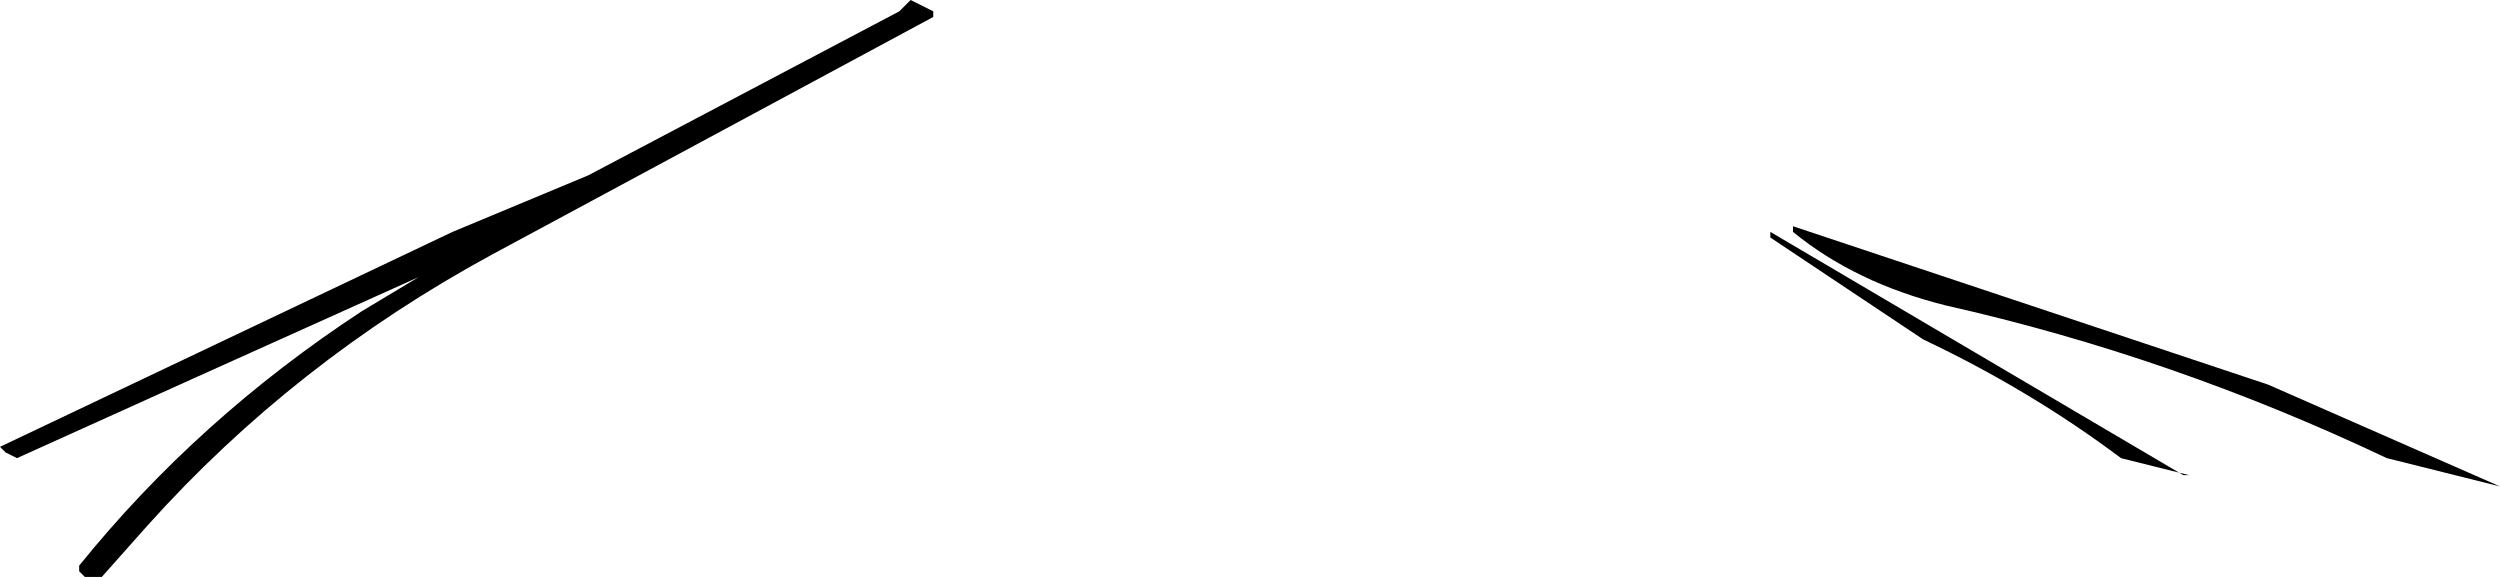
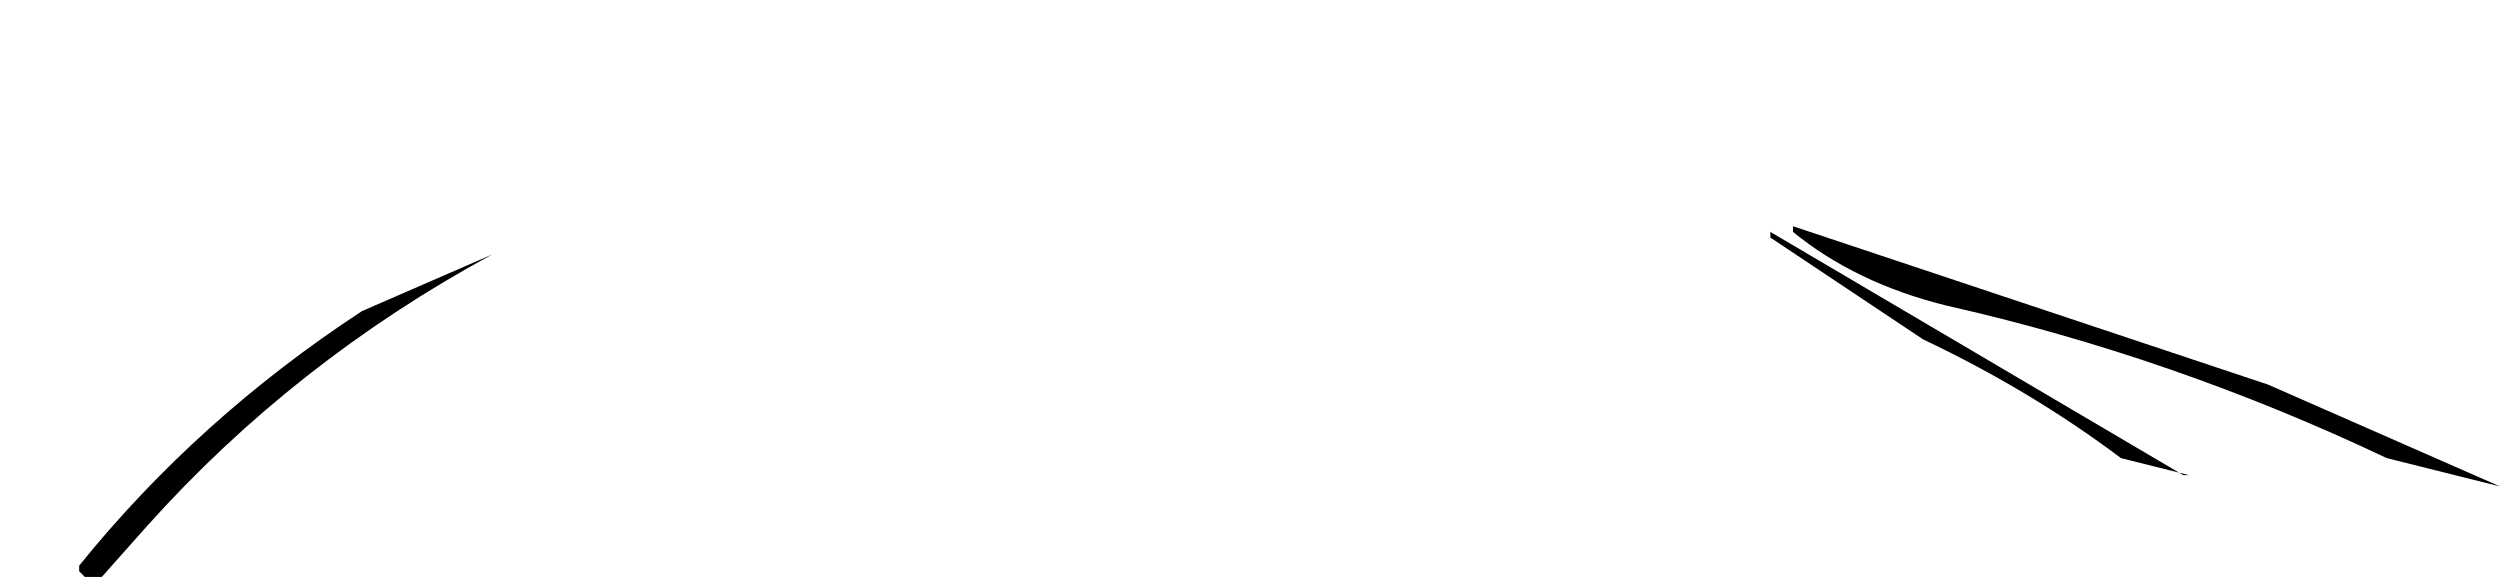
<svg xmlns="http://www.w3.org/2000/svg" height="5.1px" width="22.1px">
  <g transform="matrix(1.0, 0.0, 0.0, 1.0, 11.75, 2.6)">
-     <path d="M4.1 -0.6 L8.3 0.8 10.35 1.7 9.35 1.45 Q7.45 0.55 5.45 0.1 4.65 -0.1 4.1 -0.55 L4.1 -0.6 M3.9 -0.55 L7.55 1.6 7.6 1.6 7.0 1.45 Q6.2 0.85 5.25 0.4 L3.9 -0.5 3.9 -0.55 M-7.4 -0.35 Q-9.15 0.6 -10.45 2.05 L-10.85 2.5 -11.0 2.5 -11.05 2.45 -11.05 2.4 Q-10.0 1.1 -8.55 0.15 L-8.05 -0.15 -10.05 0.75 -11.6 1.45 -11.7 1.4 -11.75 1.35 -7.75 -0.55 -6.55 -1.05 -3.8 -2.5 -3.7 -2.6 -3.5 -2.5 -3.5 -2.45 -7.4 -0.35" fill="#000000" fill-rule="evenodd" stroke="none" />
+     <path d="M4.1 -0.6 L8.3 0.8 10.35 1.7 9.35 1.45 Q7.45 0.55 5.45 0.1 4.65 -0.1 4.1 -0.55 L4.1 -0.6 M3.9 -0.55 L7.55 1.6 7.6 1.6 7.0 1.45 Q6.2 0.85 5.25 0.4 L3.9 -0.5 3.9 -0.55 M-7.4 -0.35 Q-9.15 0.6 -10.45 2.05 L-10.85 2.5 -11.0 2.5 -11.05 2.45 -11.05 2.4 Q-10.0 1.1 -8.55 0.15 " fill="#000000" fill-rule="evenodd" stroke="none" />
  </g>
</svg>